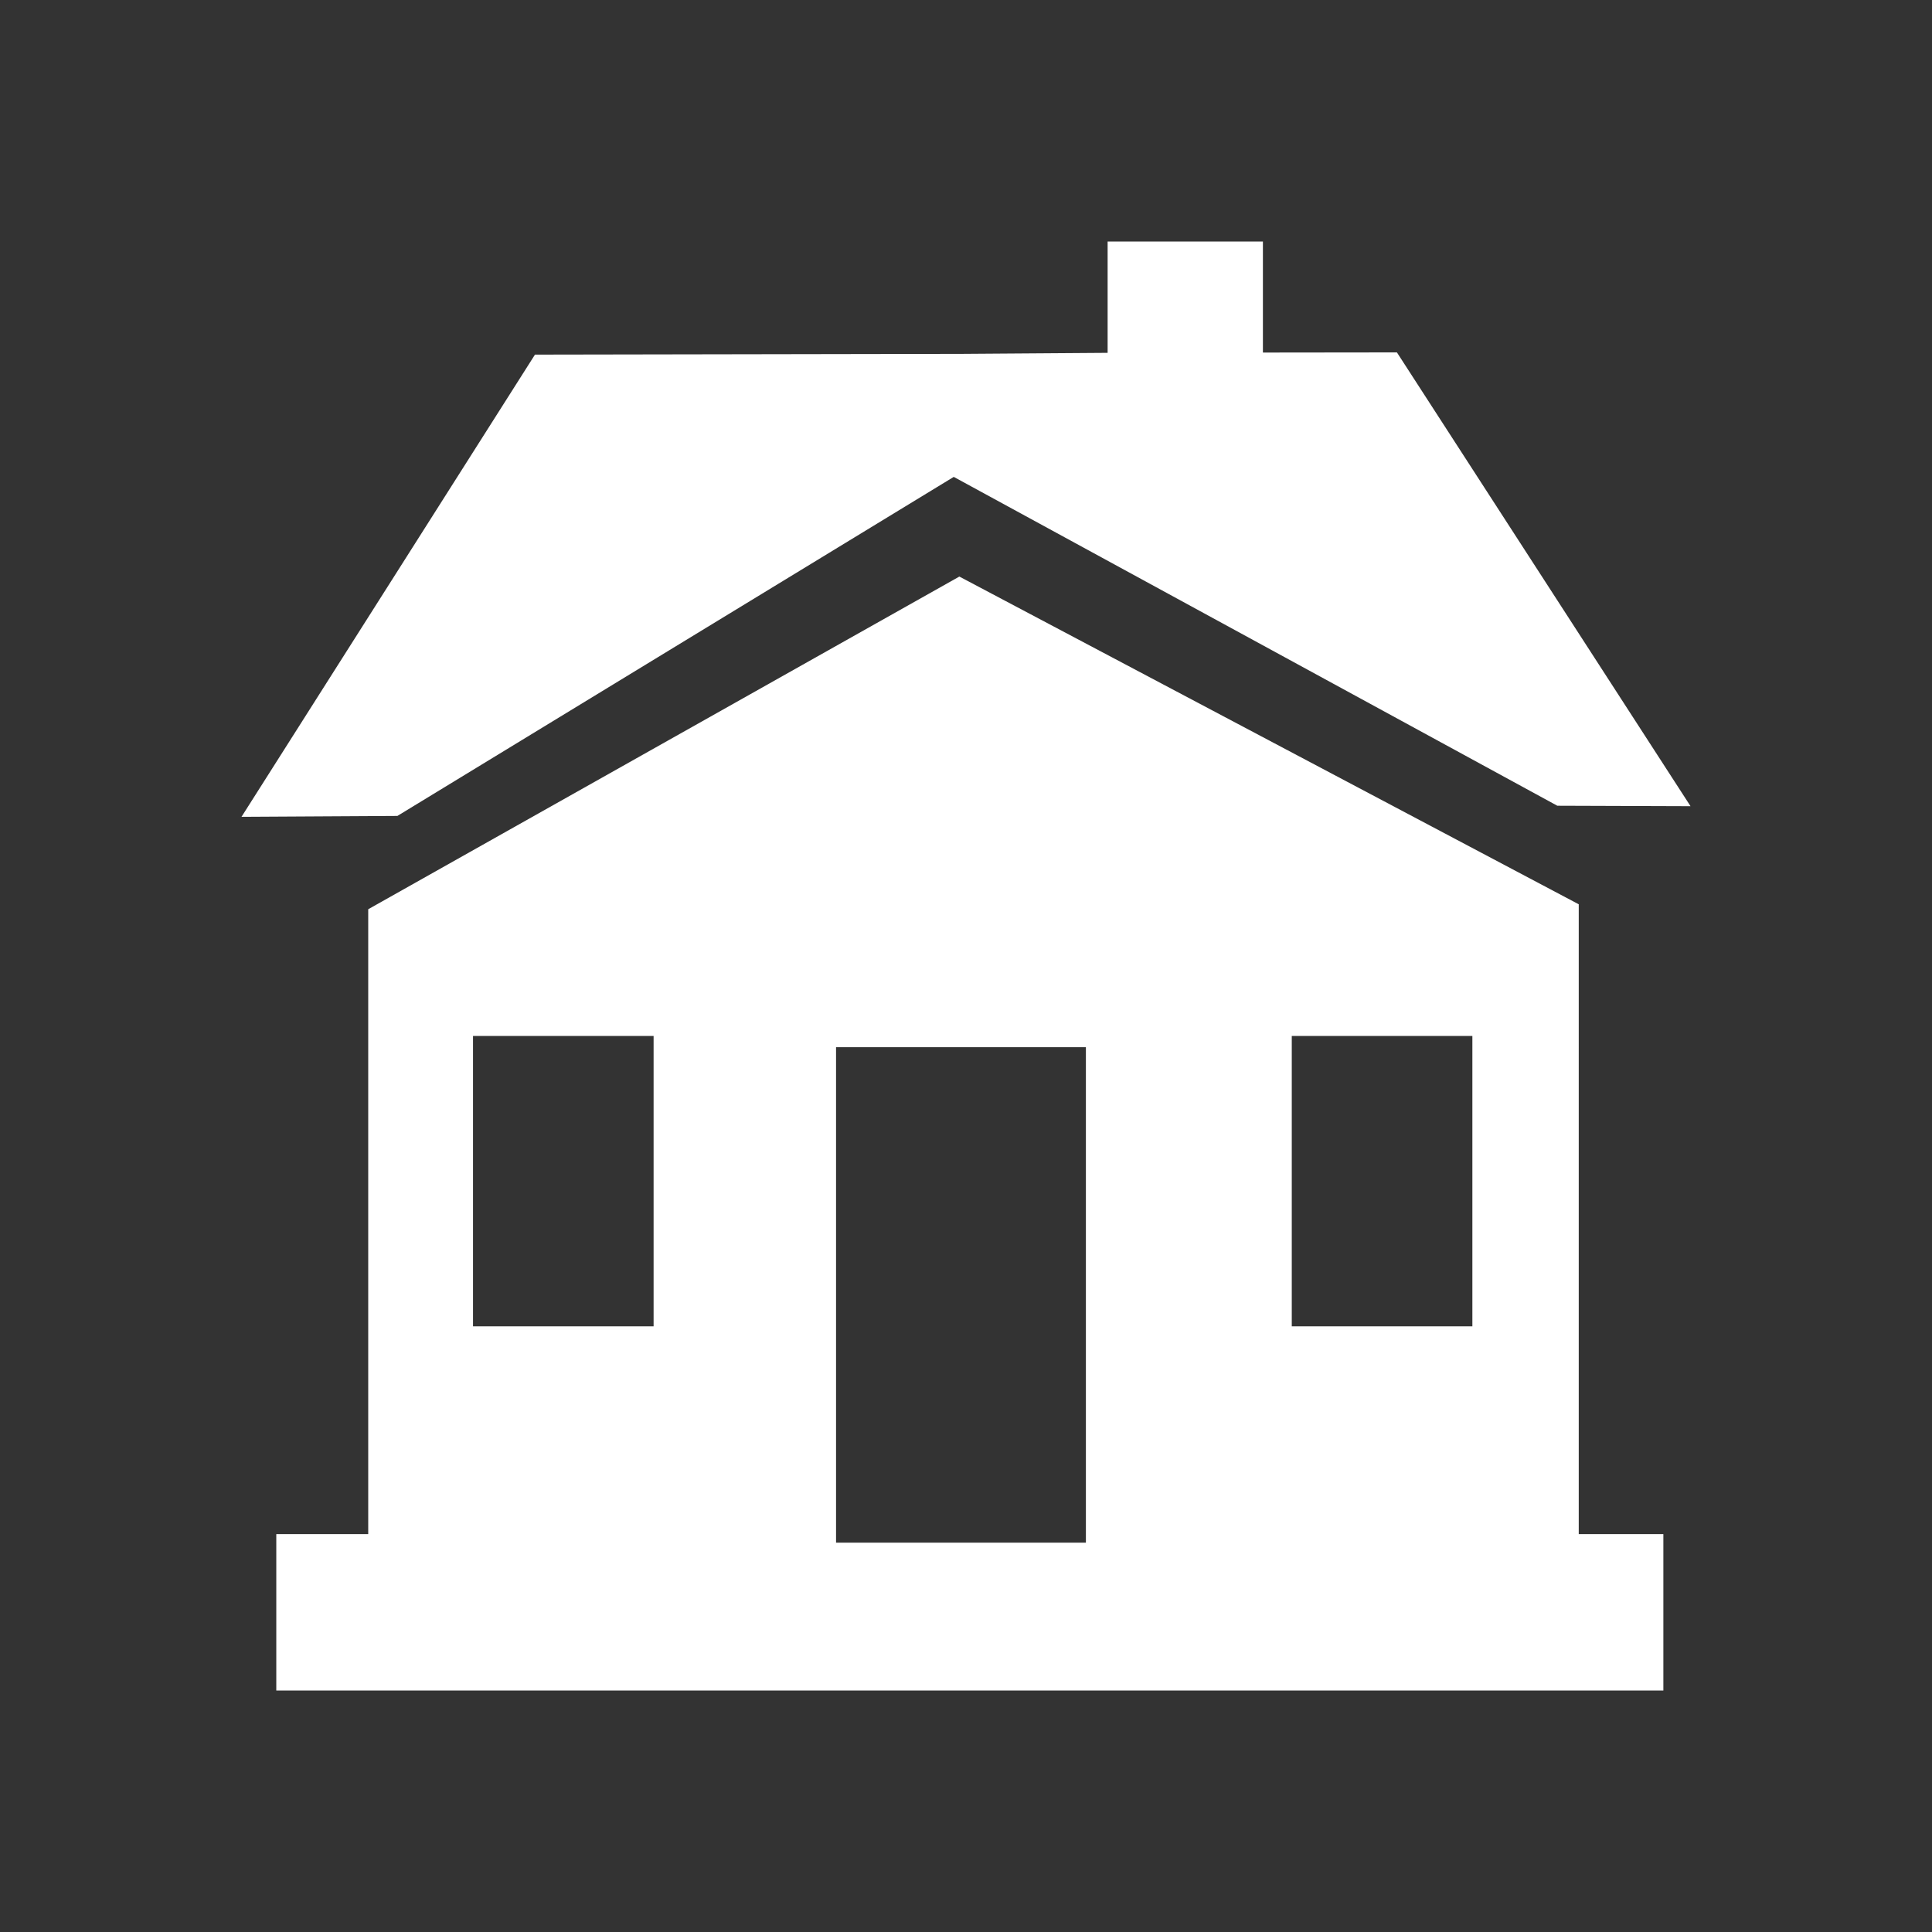
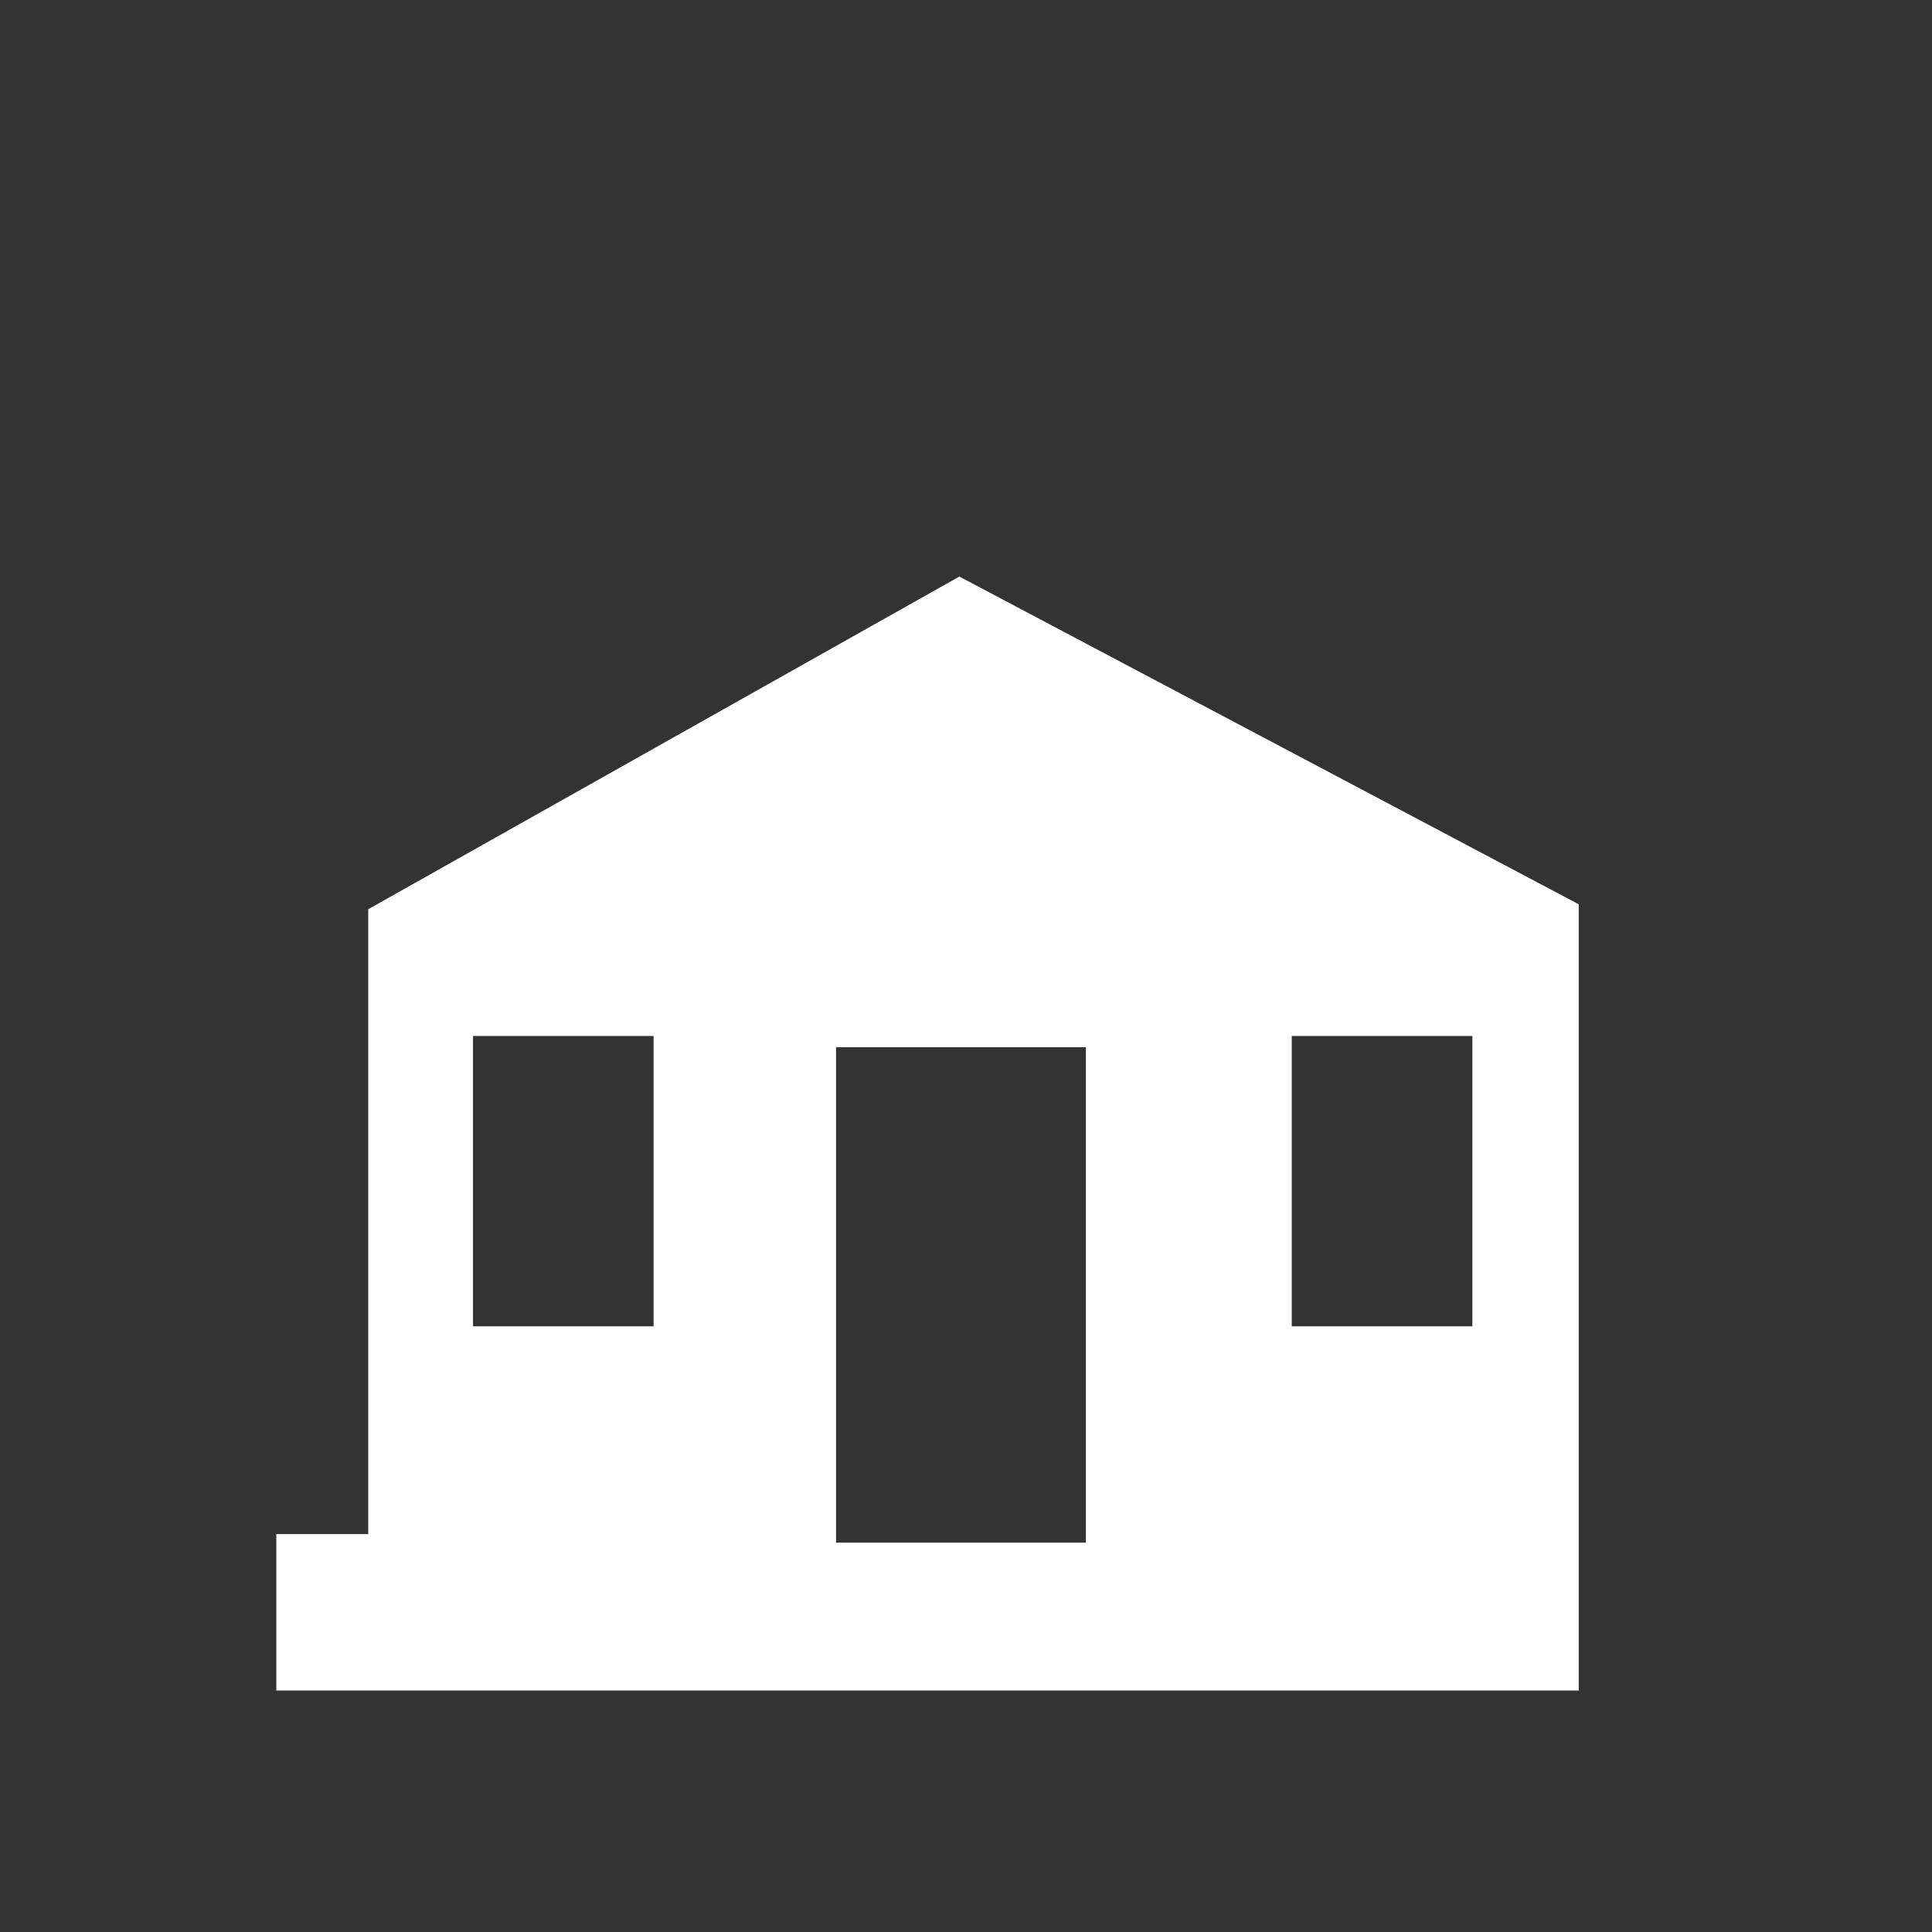
<svg xmlns="http://www.w3.org/2000/svg" version="1.1" id="Calque_1" x="0px" y="0px" width="136.061px" height="136.061px" viewBox="0 0 136.061 136.061" enable-background="new 0 0 136.061 136.061" xml:space="preserve">
  <rect x="0" y="0" width="136.061" height="136.061" fill="#333333" stroke="none" />
  <g>
    <g>
      <g>
-         <polygon fill="#FFFFFF" points="67.168,33.585 109.673,56.744 119.055,56.776 98.377,24.817 88.94,24.828 88.94,17.008      78.004,17.008 78.004,24.849 67.738,24.922 37.675,24.974 17.008,57.525 27.987,57.462    " />
-         <path fill="#FFFFFF" d="M111.193,63.69L67.562,40.604l-41.63,23.429v44.005h-6.474v11.017h97.684v-11.017h-5.959V63.69H111.193z      M46.031,93.408H33.312V72.957h12.718V93.408L46.031,93.408z M76.474,108.642L76.474,108.642H58.879V73.748h17.595V108.642z      M103.692,93.408H90.973V72.957h12.719V93.408z" />
+         <path fill="#FFFFFF" d="M111.193,63.69L67.562,40.604l-41.63,23.429v44.005h-6.474v11.017h97.684h-5.959V63.69H111.193z      M46.031,93.408H33.312V72.957h12.718V93.408L46.031,93.408z M76.474,108.642L76.474,108.642H58.879V73.748h17.595V108.642z      M103.692,93.408H90.973V72.957h12.719V93.408z" />
      </g>
    </g>
  </g>
</svg>